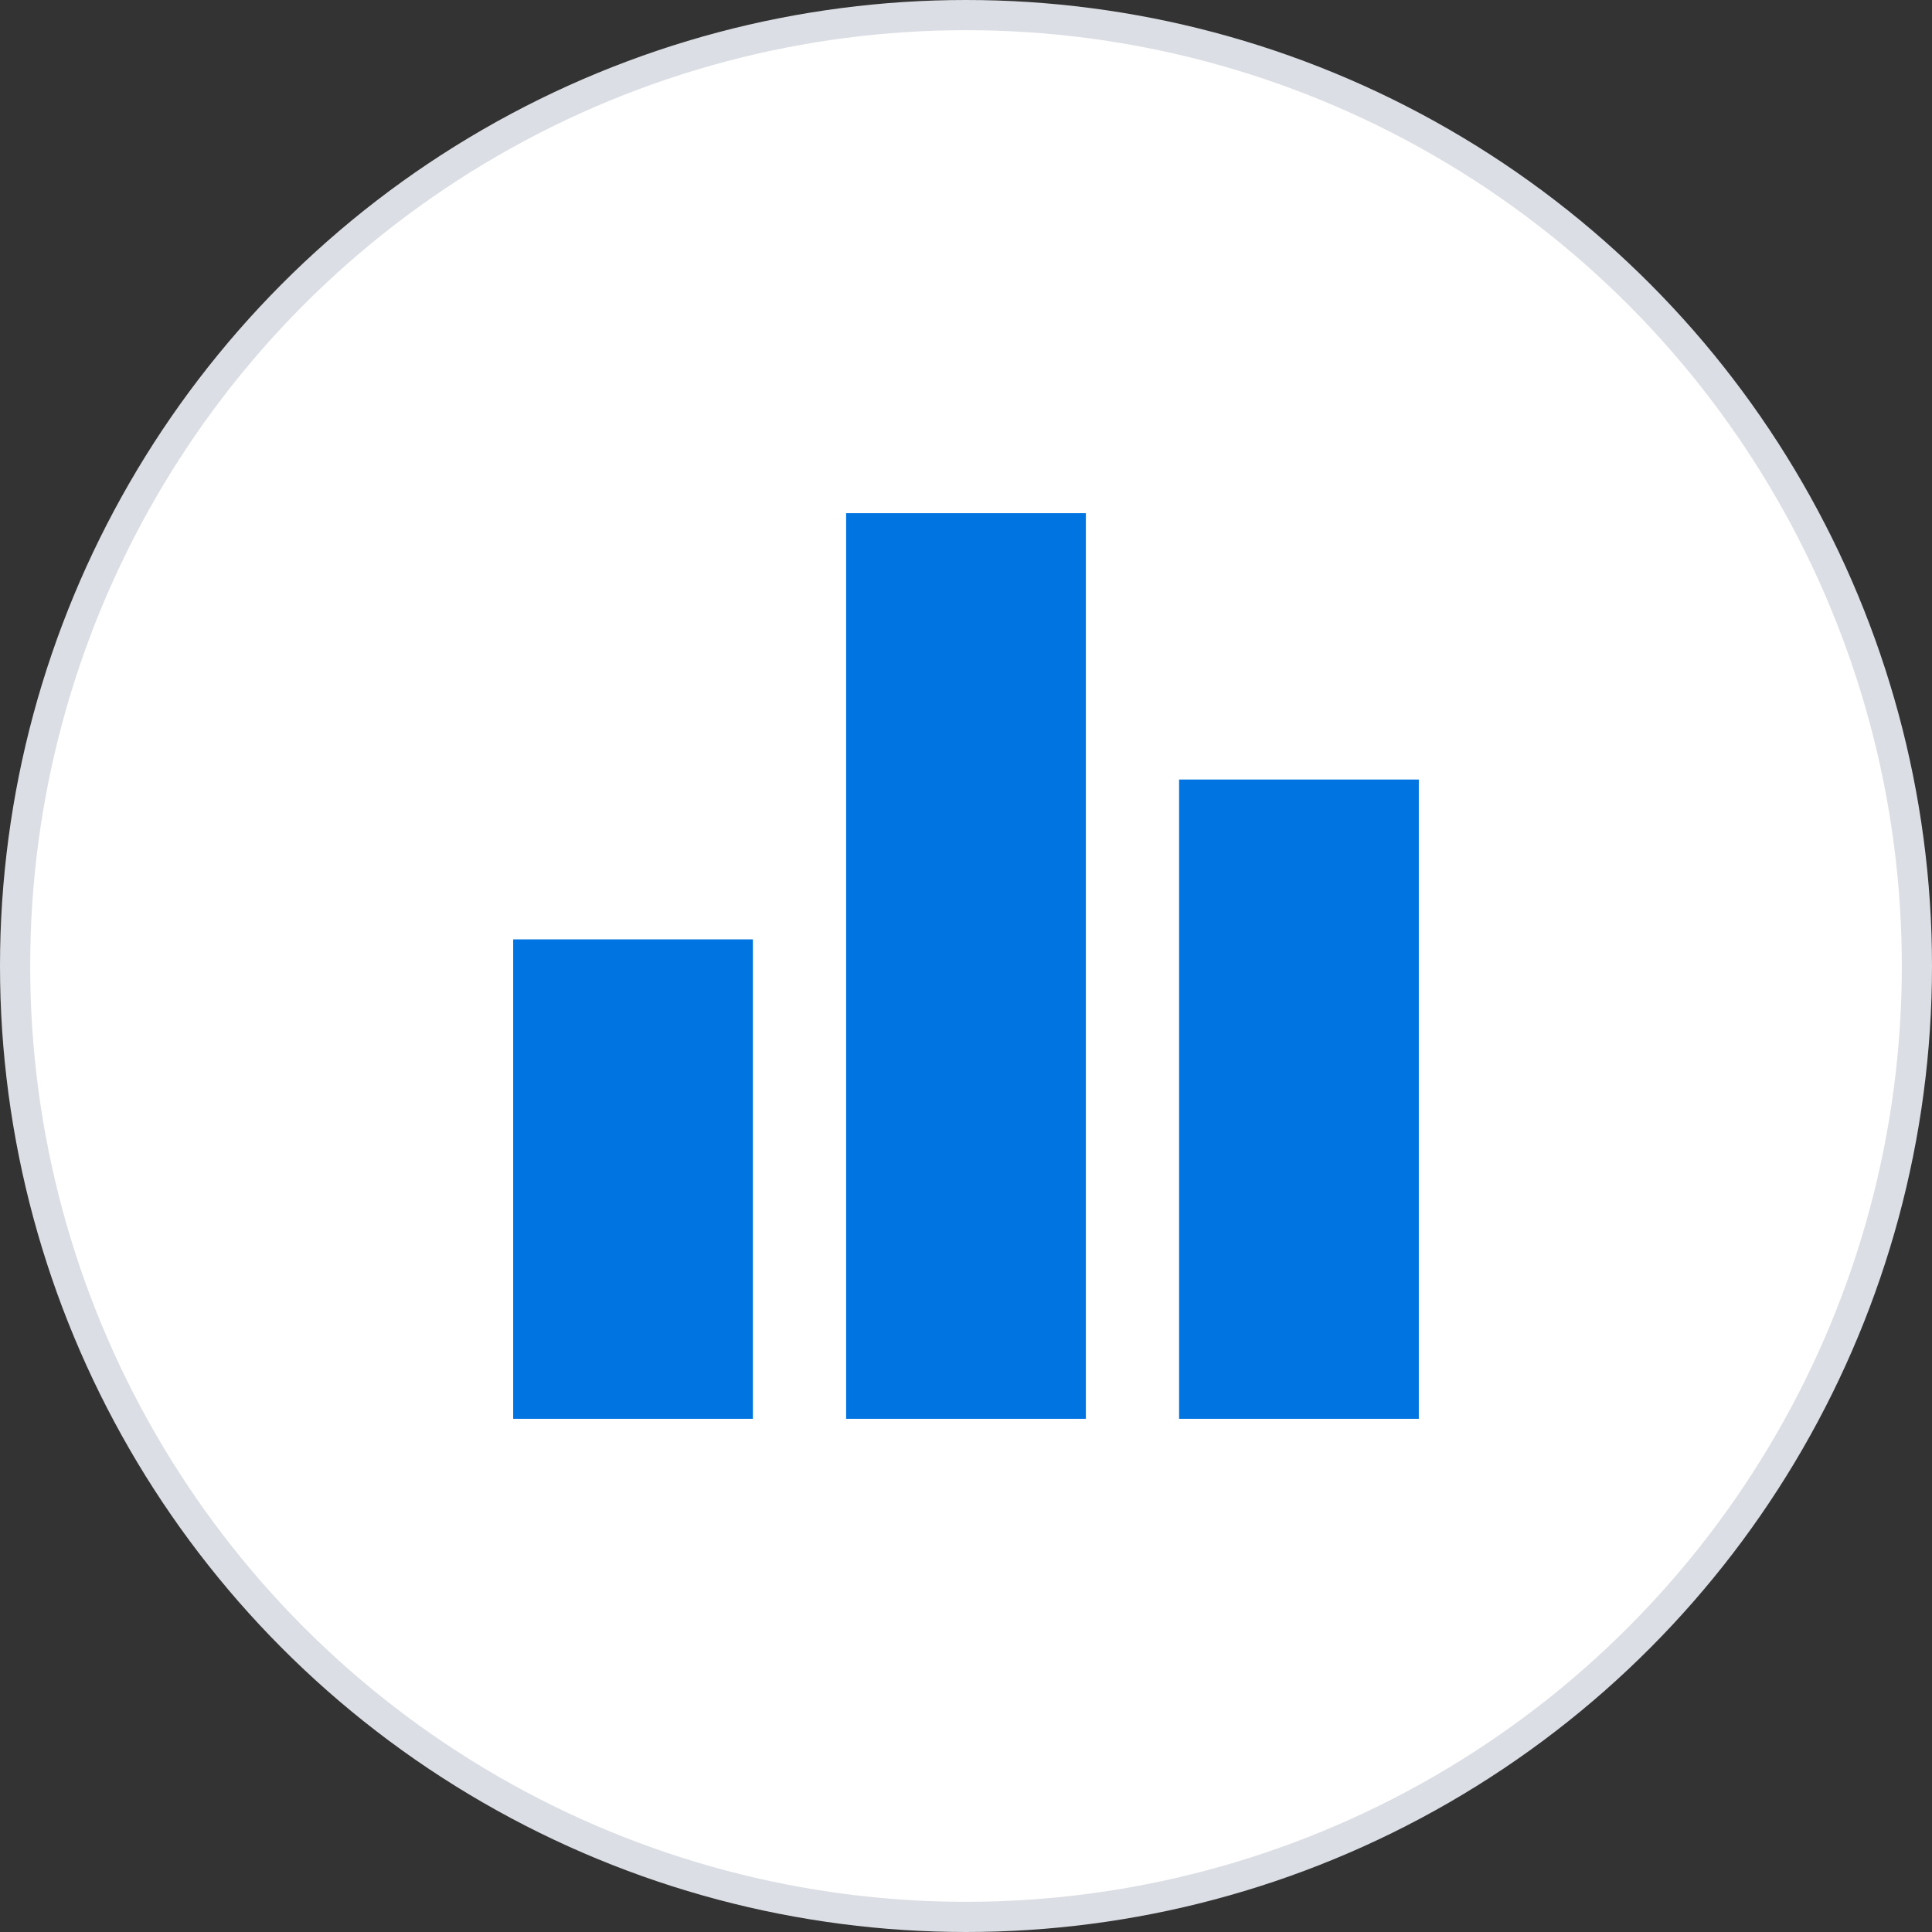
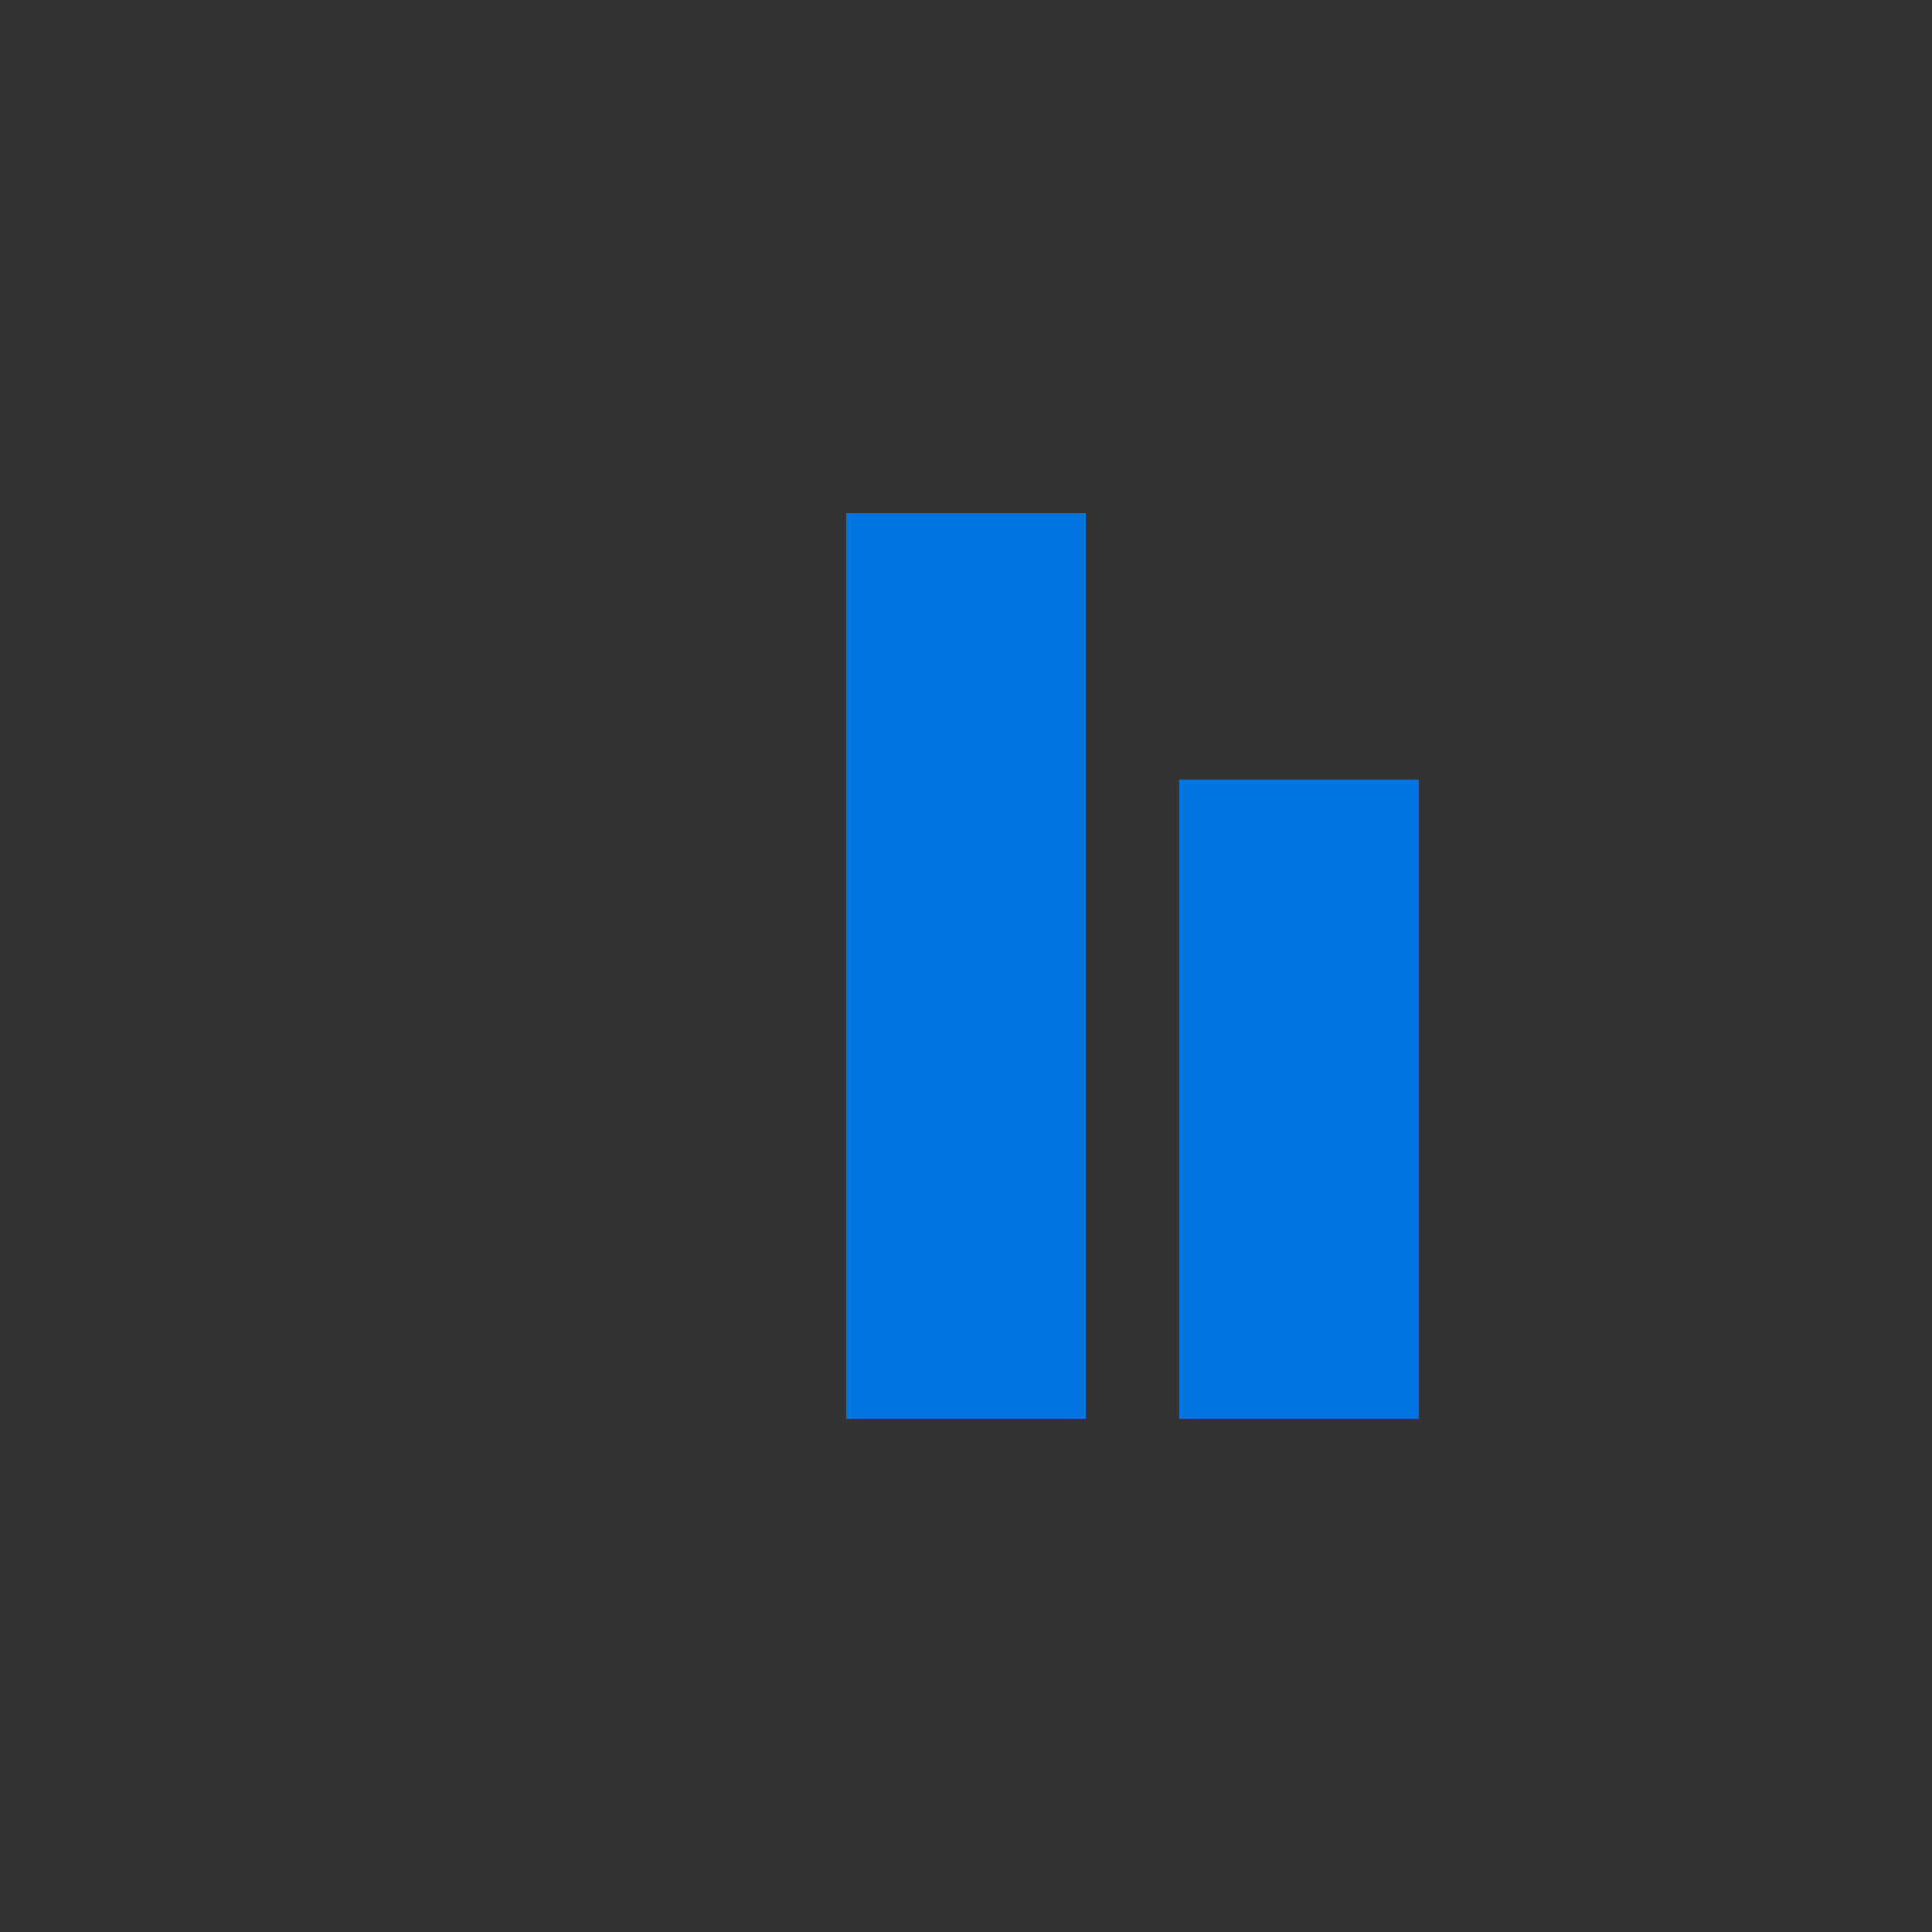
<svg xmlns="http://www.w3.org/2000/svg" width="64" height="64" viewBox="0 0 64 64" fill="none">
  <rect x="0" y="0" width="64" height="64" fill="#333333" stroke="none" />
-   <circle cx="32" cy="32" r="31.5" fill="white" stroke="#DBDEE4" />
-   <path d="M39.059 47H47V25.823H39.059V47ZM28.029 17H35.971V47H28.029V17ZM17 31.118H24.941V47H17V31.118Z" fill="#0075E1" />
+   <path d="M39.059 47H47V25.823H39.059V47ZM28.029 17H35.971V47H28.029V17ZM17 31.118H24.941V47V31.118Z" fill="#0075E1" />
</svg>